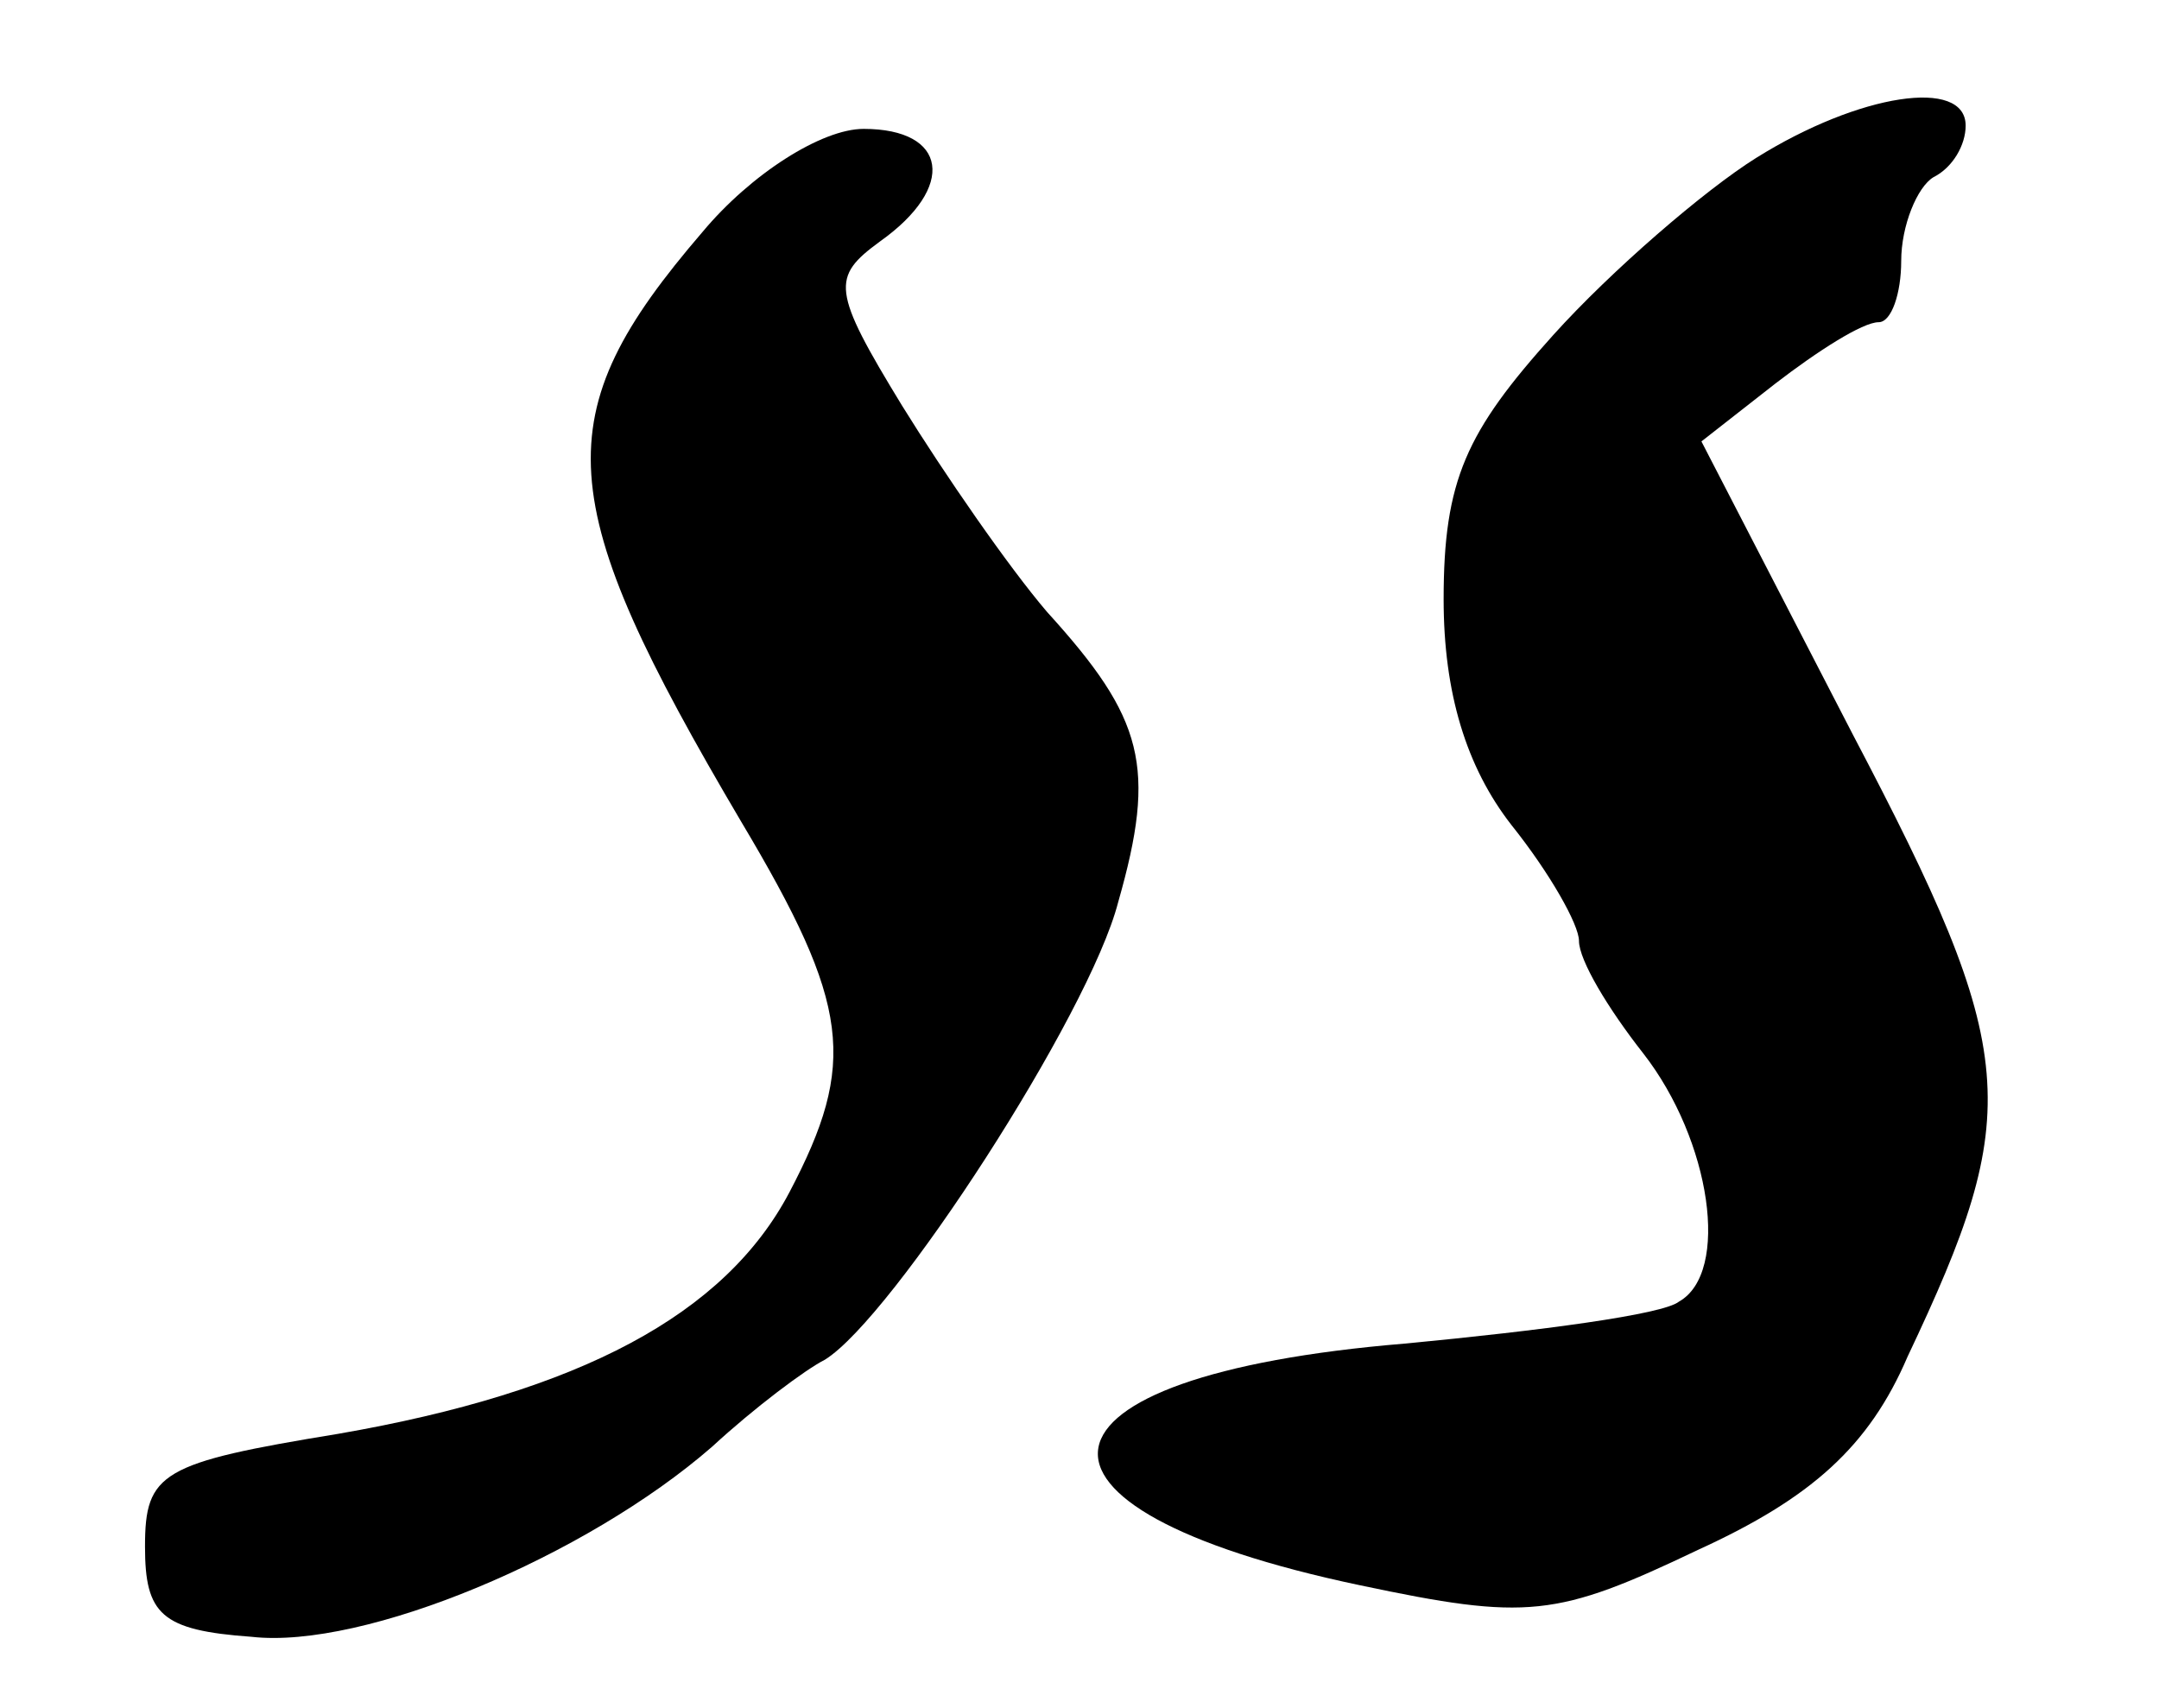
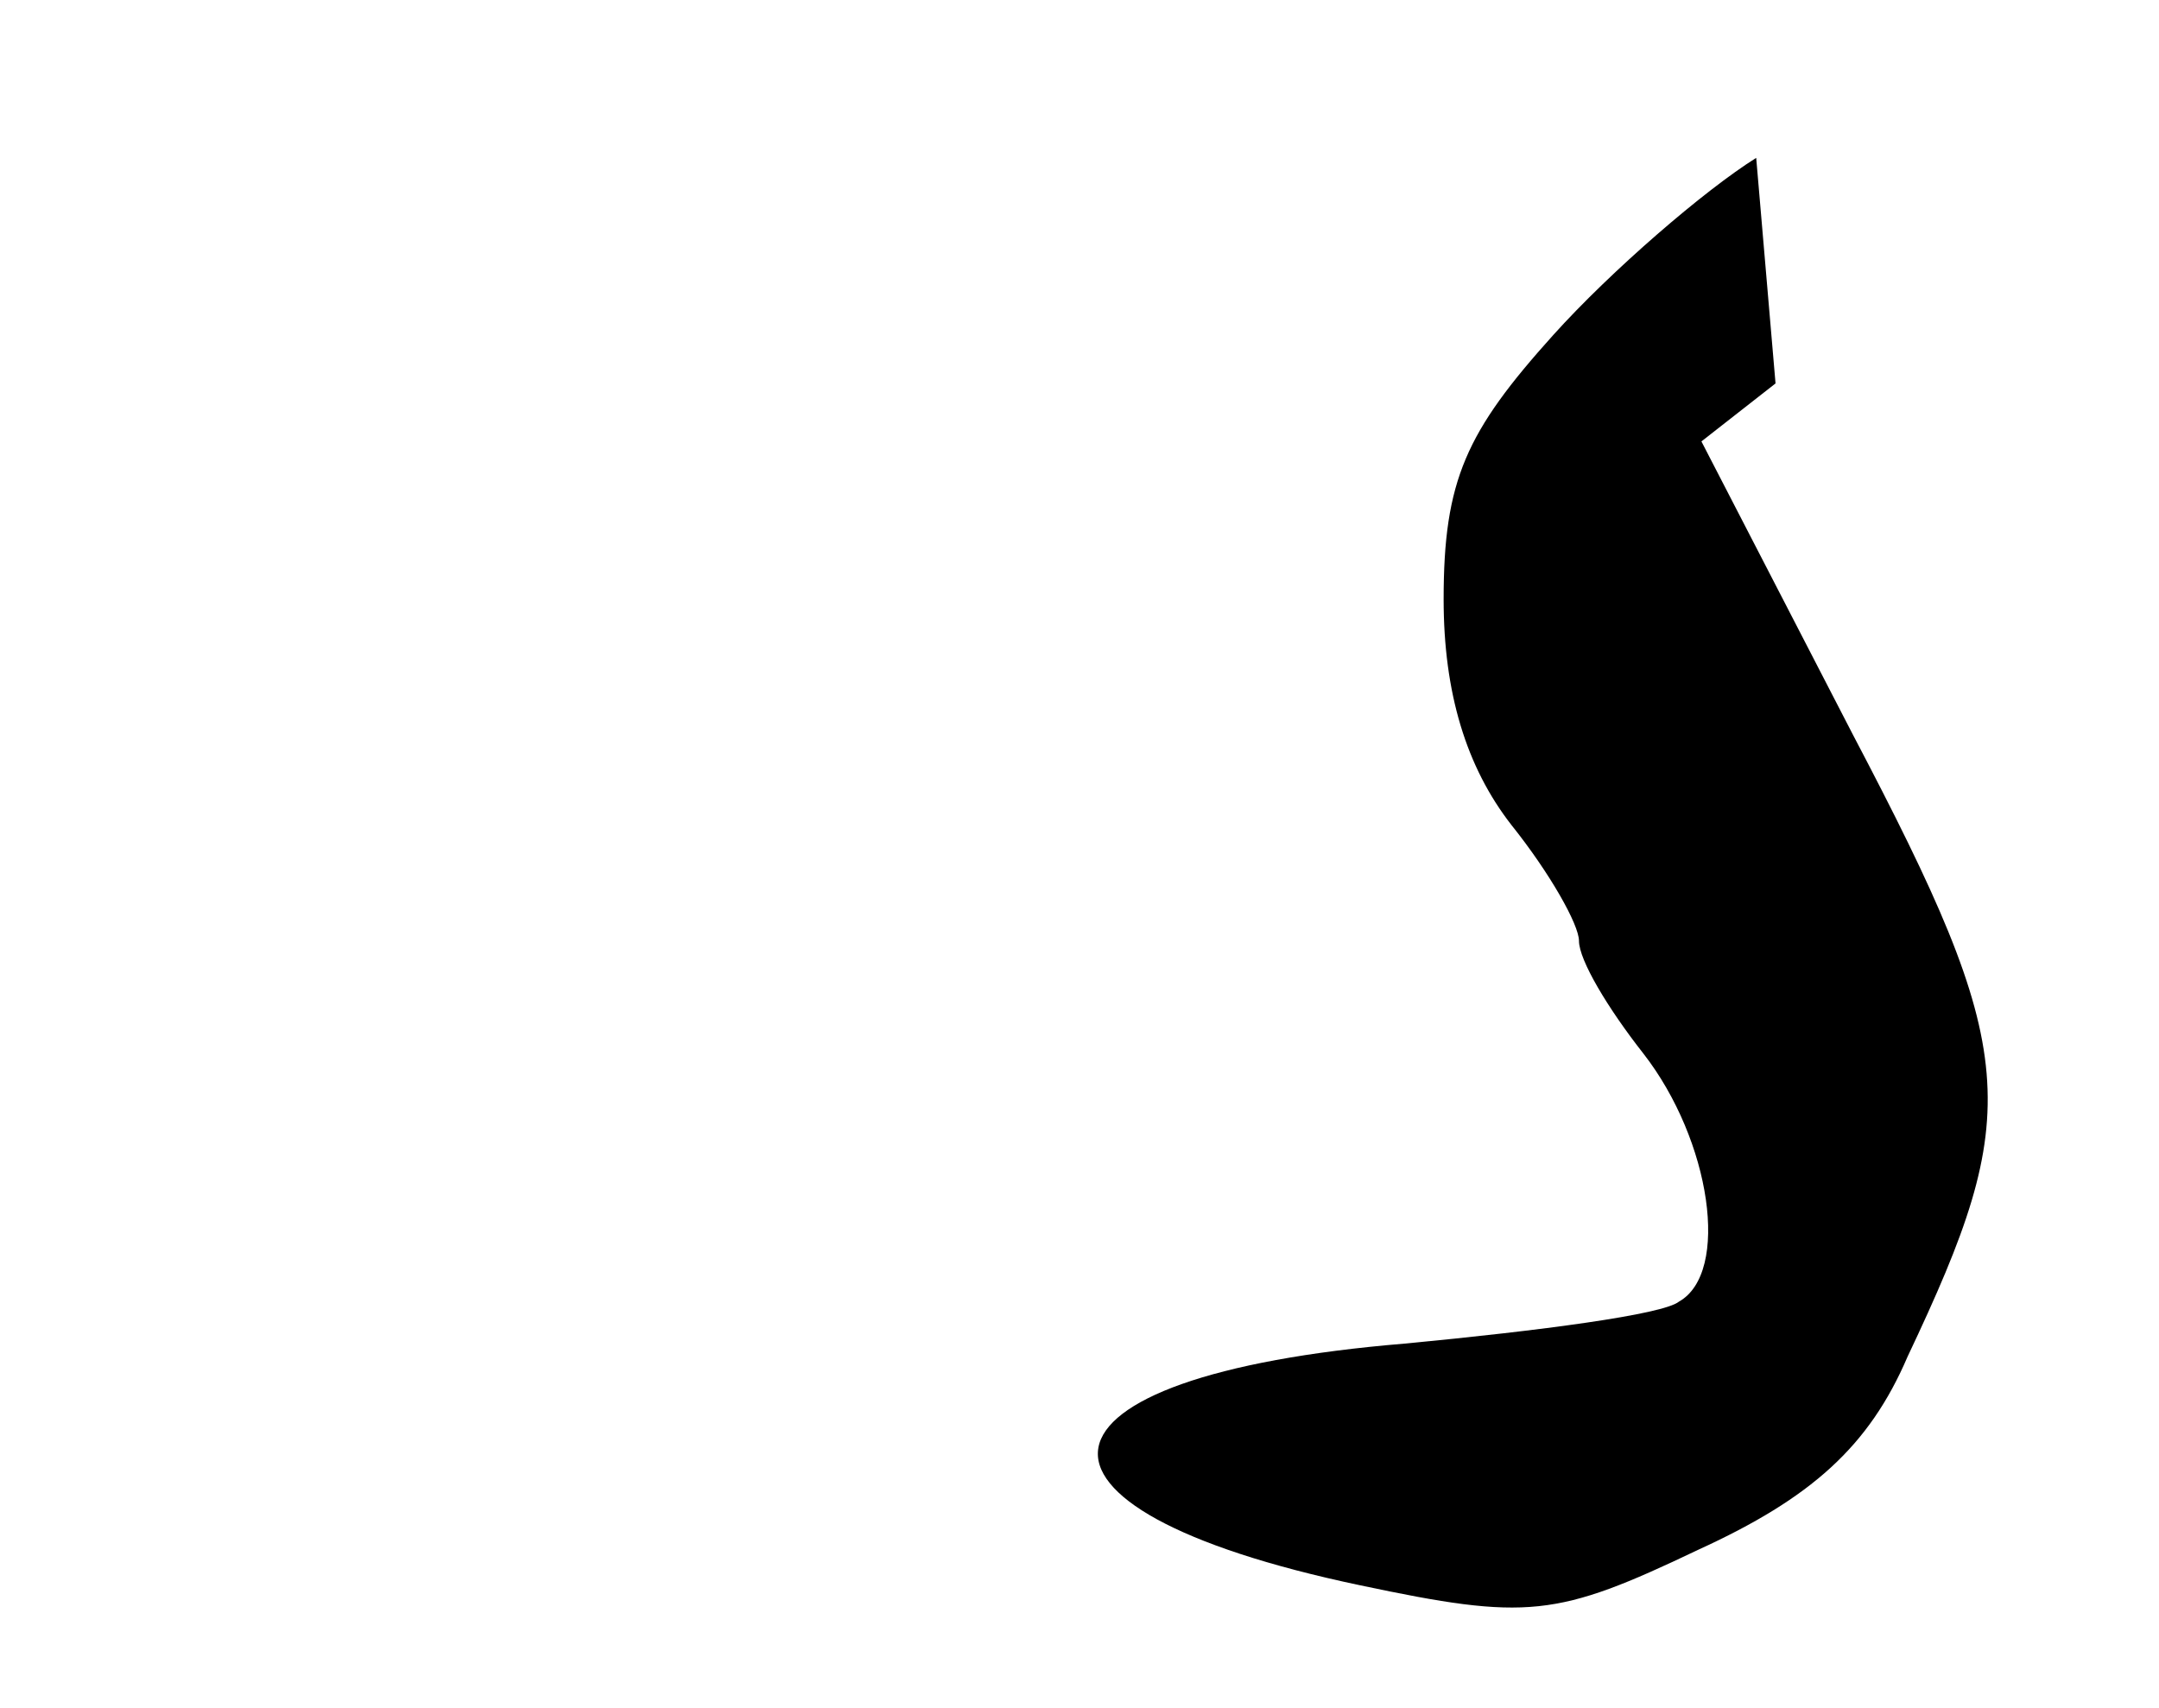
<svg xmlns="http://www.w3.org/2000/svg" version="1.0" width="67pt" height="53pt" viewBox="0 0 67 53" preserveAspectRatio="xMidYMid meet">
  <g transform="translate(0,53) scale(0.1,-0.1)" fill="#000000" stroke="none">
-     <path d="M545 481 c-16 -10 -45 -35 -63 -55 -27 -30 -34 -45 -34 -82 0 -29 7 -52 21 -70 12 -15 21 -31 21 -36 0 -6 9 -21 20 -35 21 -27 27 -68 11 -77 -5 -4 -43 -9 -85 -13 -121 -10 -128 -51 -14 -75 52 -11 61 -10 105 11 35 16 53 32 65 60 36 76 35 94 -17 193 l-47 91 23 18 c13 10 27 19 32 19 4 0 7 9 7 19 0 11 5 23 10 26 6 3 10 10 10 16 0 15 -33 10 -65 -10z" />
-     <path d="M218 458 c-49 -57 -47 -83 12 -183 34 -57 36 -75 15 -115 -20 -38 -65 -62 -140 -75 -55 -9 -60 -12 -60 -35 0 -21 5 -26 33 -28 35 -4 104 25 143 59 13 12 29 24 35 27 21 13 82 107 91 142 12 42 8 57 -22 90 -12 14 -32 43 -45 64 -22 36 -22 40 -7 51 24 17 21 35 -5 35 -13 0 -35 -14 -50 -32z" />
+     <path d="M545 481 c-16 -10 -45 -35 -63 -55 -27 -30 -34 -45 -34 -82 0 -29 7 -52 21 -70 12 -15 21 -31 21 -36 0 -6 9 -21 20 -35 21 -27 27 -68 11 -77 -5 -4 -43 -9 -85 -13 -121 -10 -128 -51 -14 -75 52 -11 61 -10 105 11 35 16 53 32 65 60 36 76 35 94 -17 193 l-47 91 23 18 z" />
  </g>
</svg>